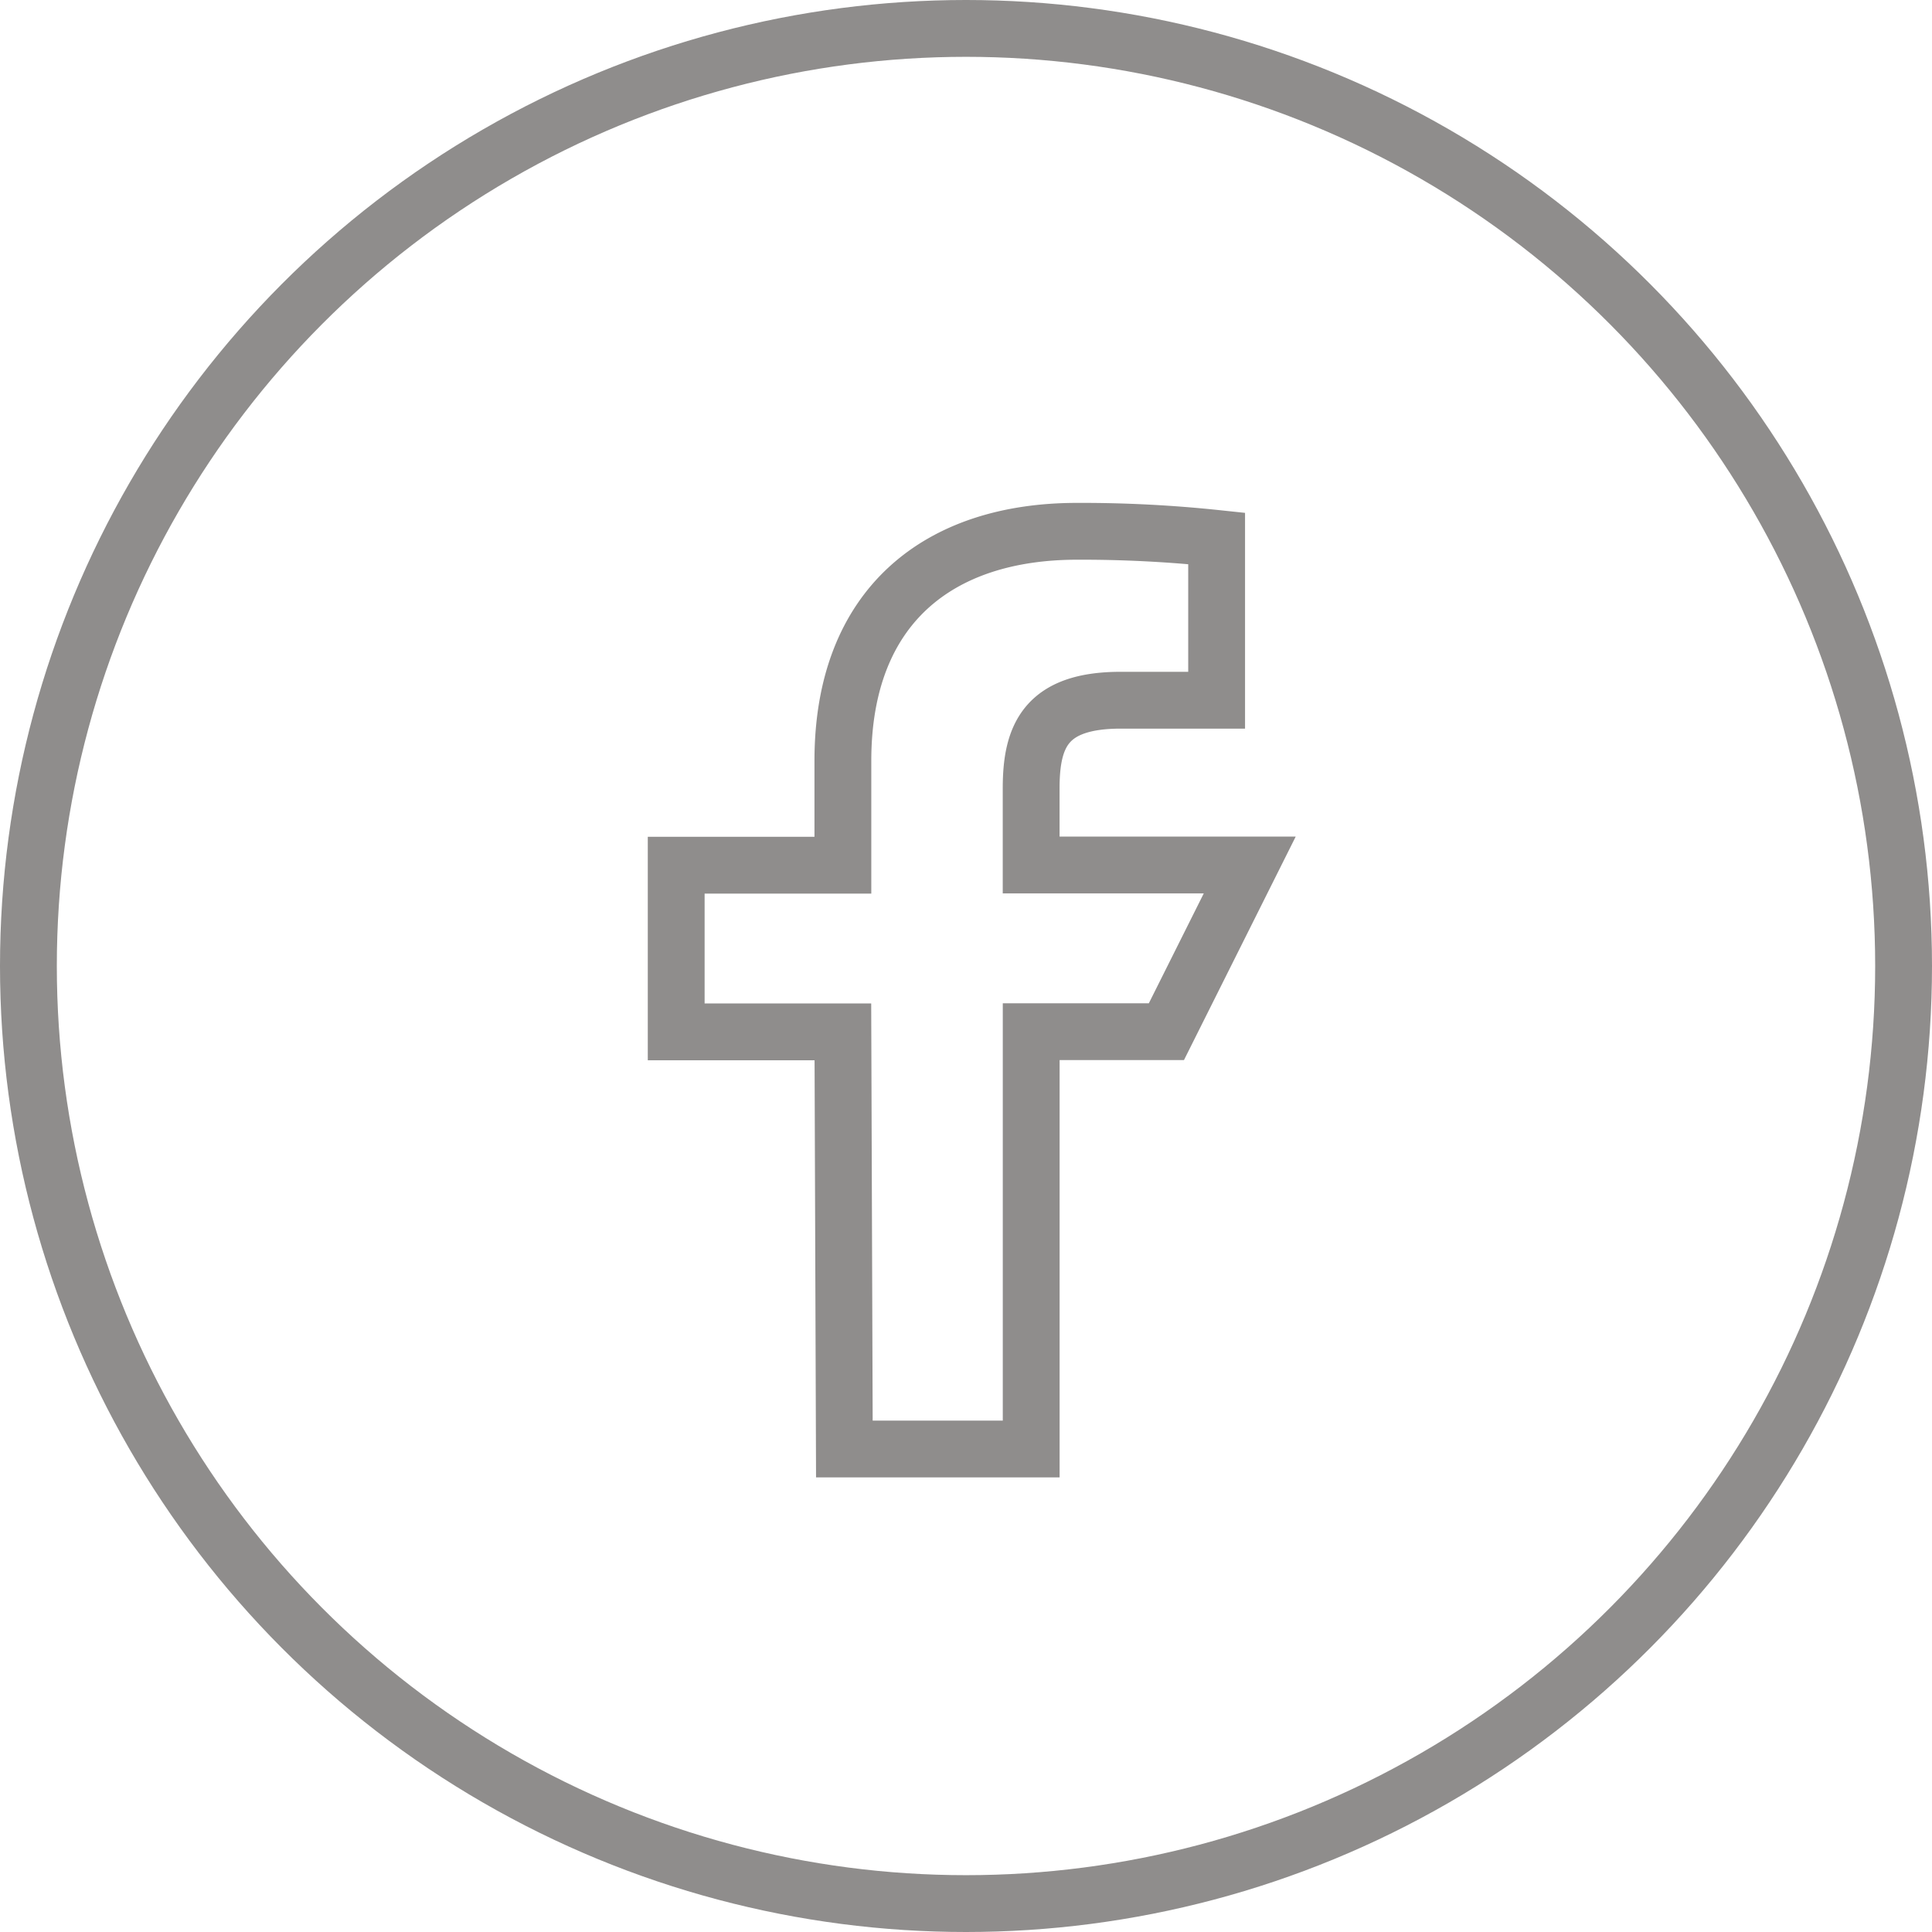
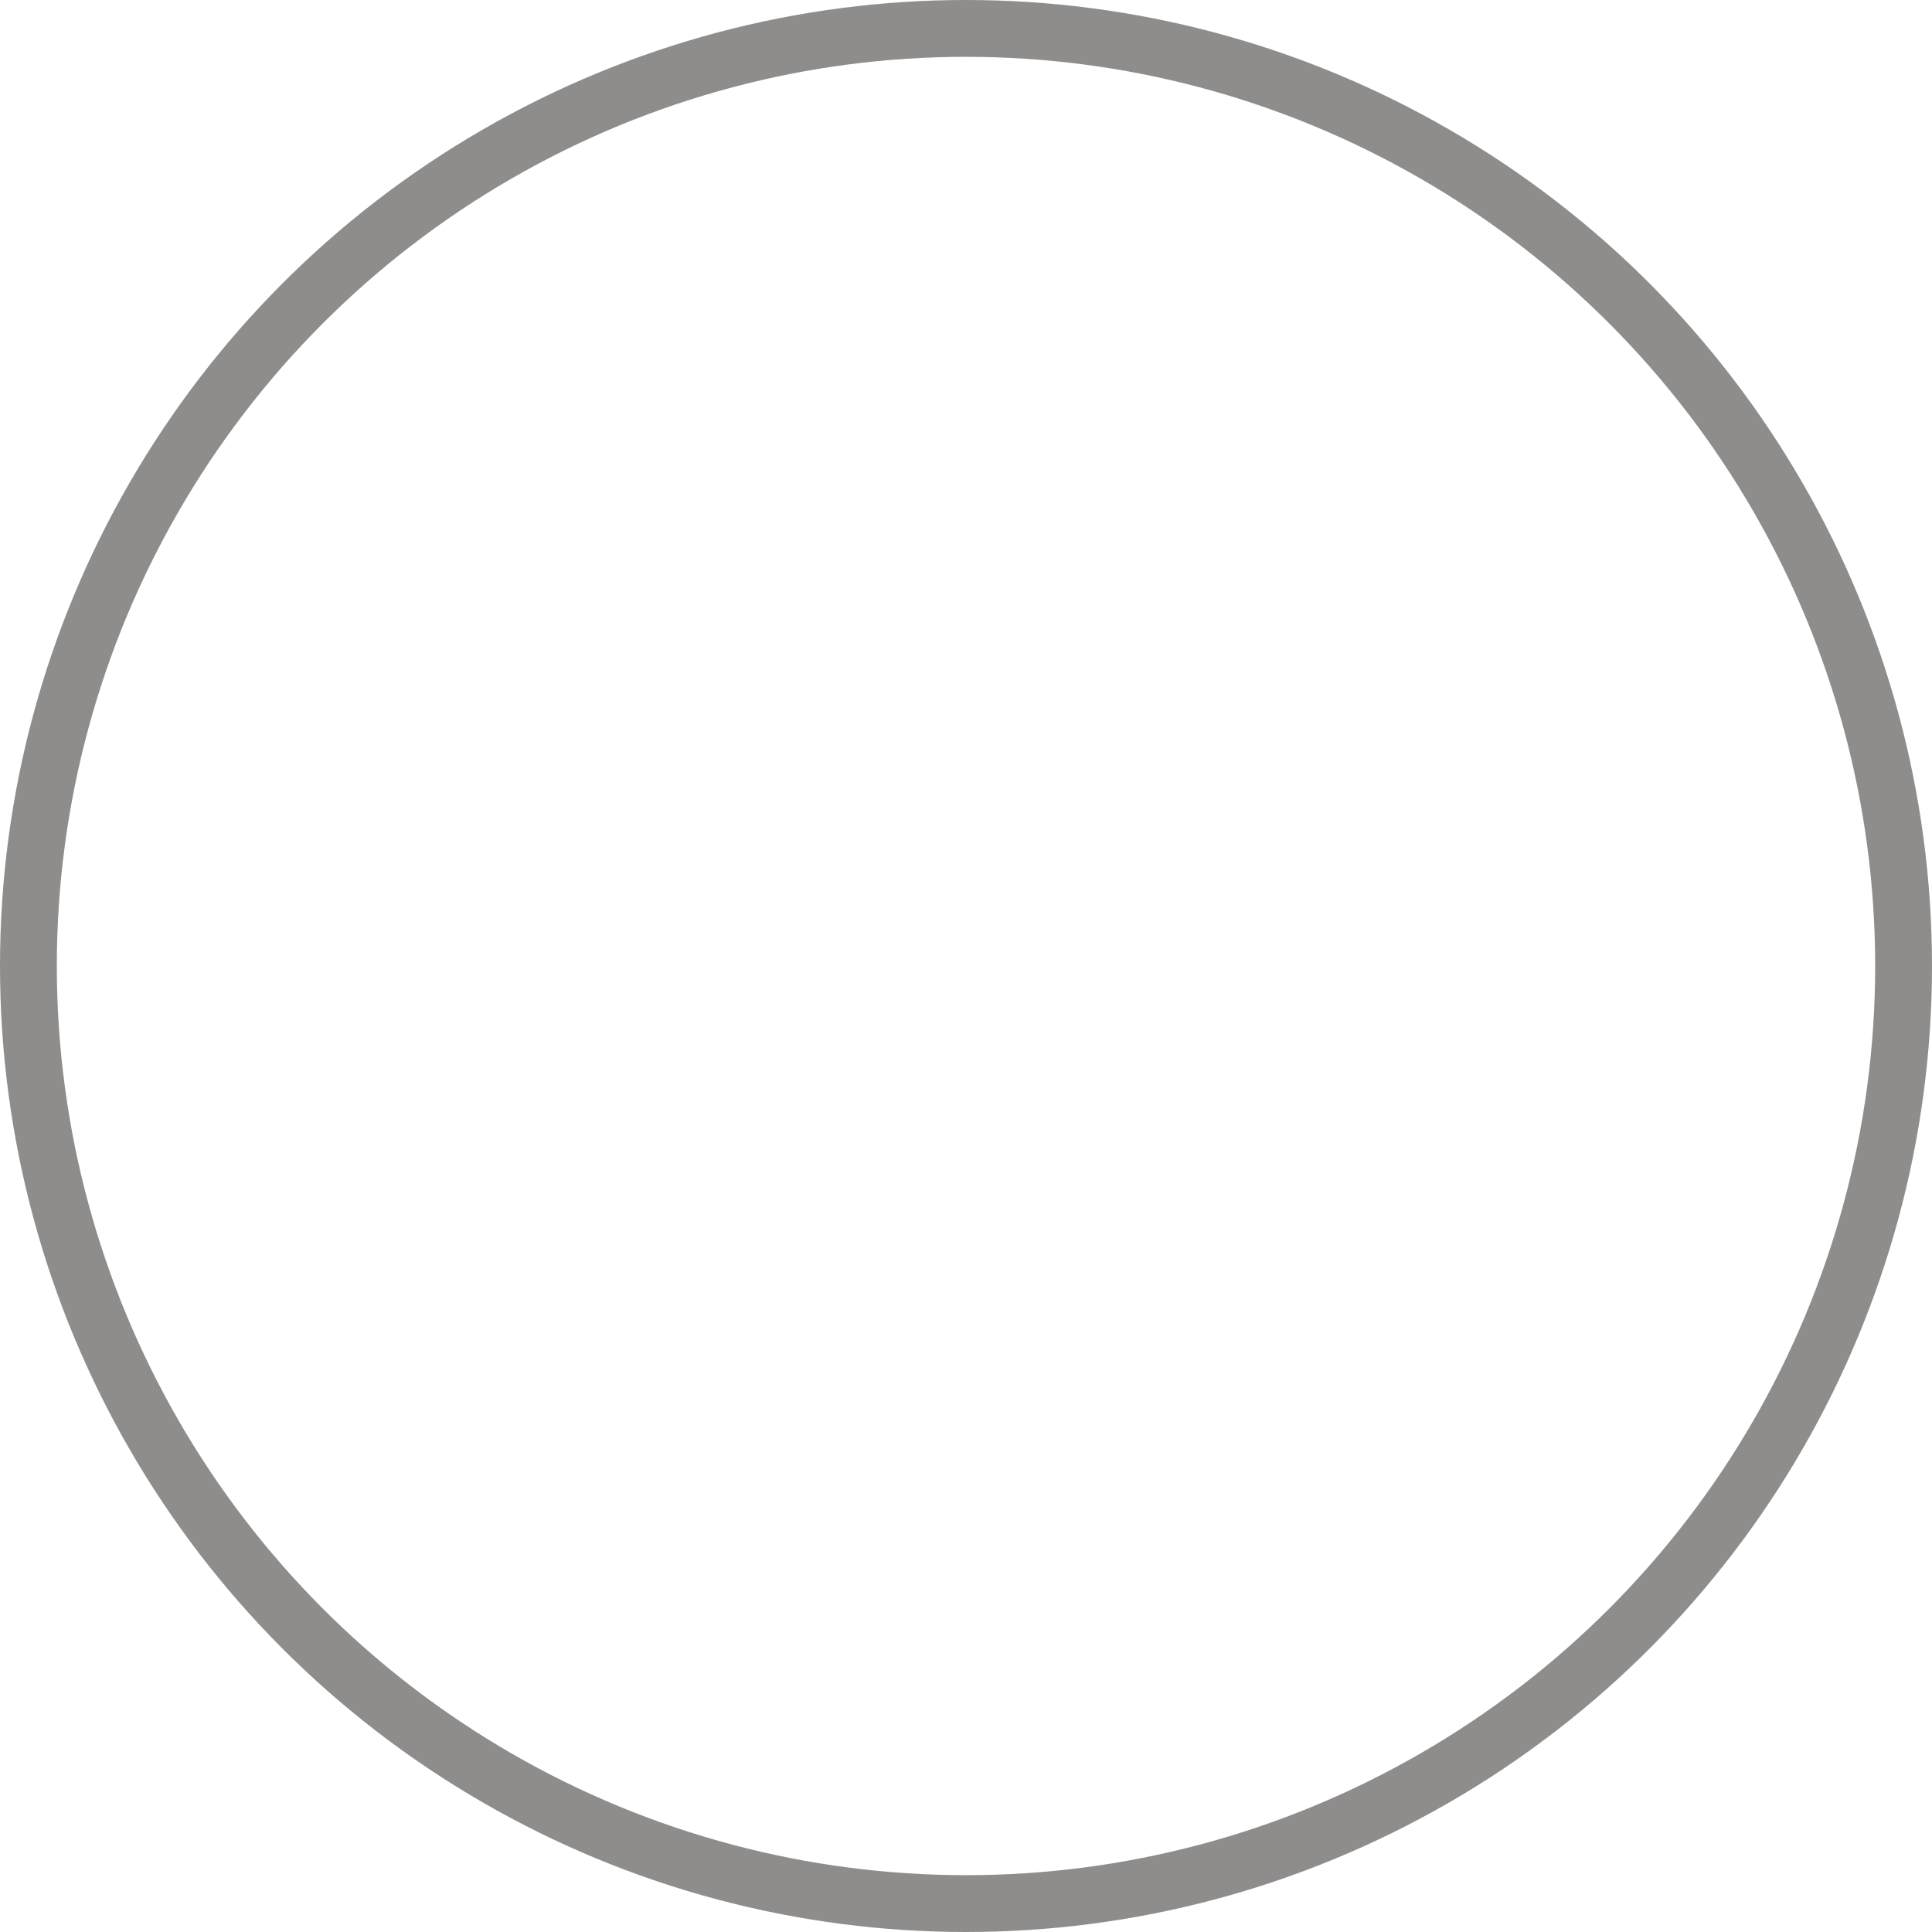
<svg xmlns="http://www.w3.org/2000/svg" id="Component_16_1" data-name="Component 16 – 1" width="51" height="51" viewBox="0 0 51 51">
  <g id="logo-fb-simple" transform="translate(17.85 14.025)">
-     <path id="Path_16" data-name="Path 16" d="M9.439,25.225,9.4,14.214H5v-4.4H9.4V7.056C9.4,2.97,11.935,1,15.581,1a33.83,33.83,0,0,1,3.685.188V5.459H16.737c-1.983,0-2.367.942-2.367,2.325V9.809h5.77l-2.2,4.4H14.371V25.225Z" transform="translate(-5 -1)" fill="none" stroke="#8f8d8c" stroke-width="1.5" />
-   </g>
+     </g>
  <g id="Ellipse_3" data-name="Ellipse 3" fill="none" stroke="#8f8d8c" stroke-width="1.5">
-     <circle cx="25.5" cy="25.5" r="25.5" stroke="none" />
    <circle cx="25.5" cy="25.5" r="24.75" fill="none" />
  </g>
</svg>